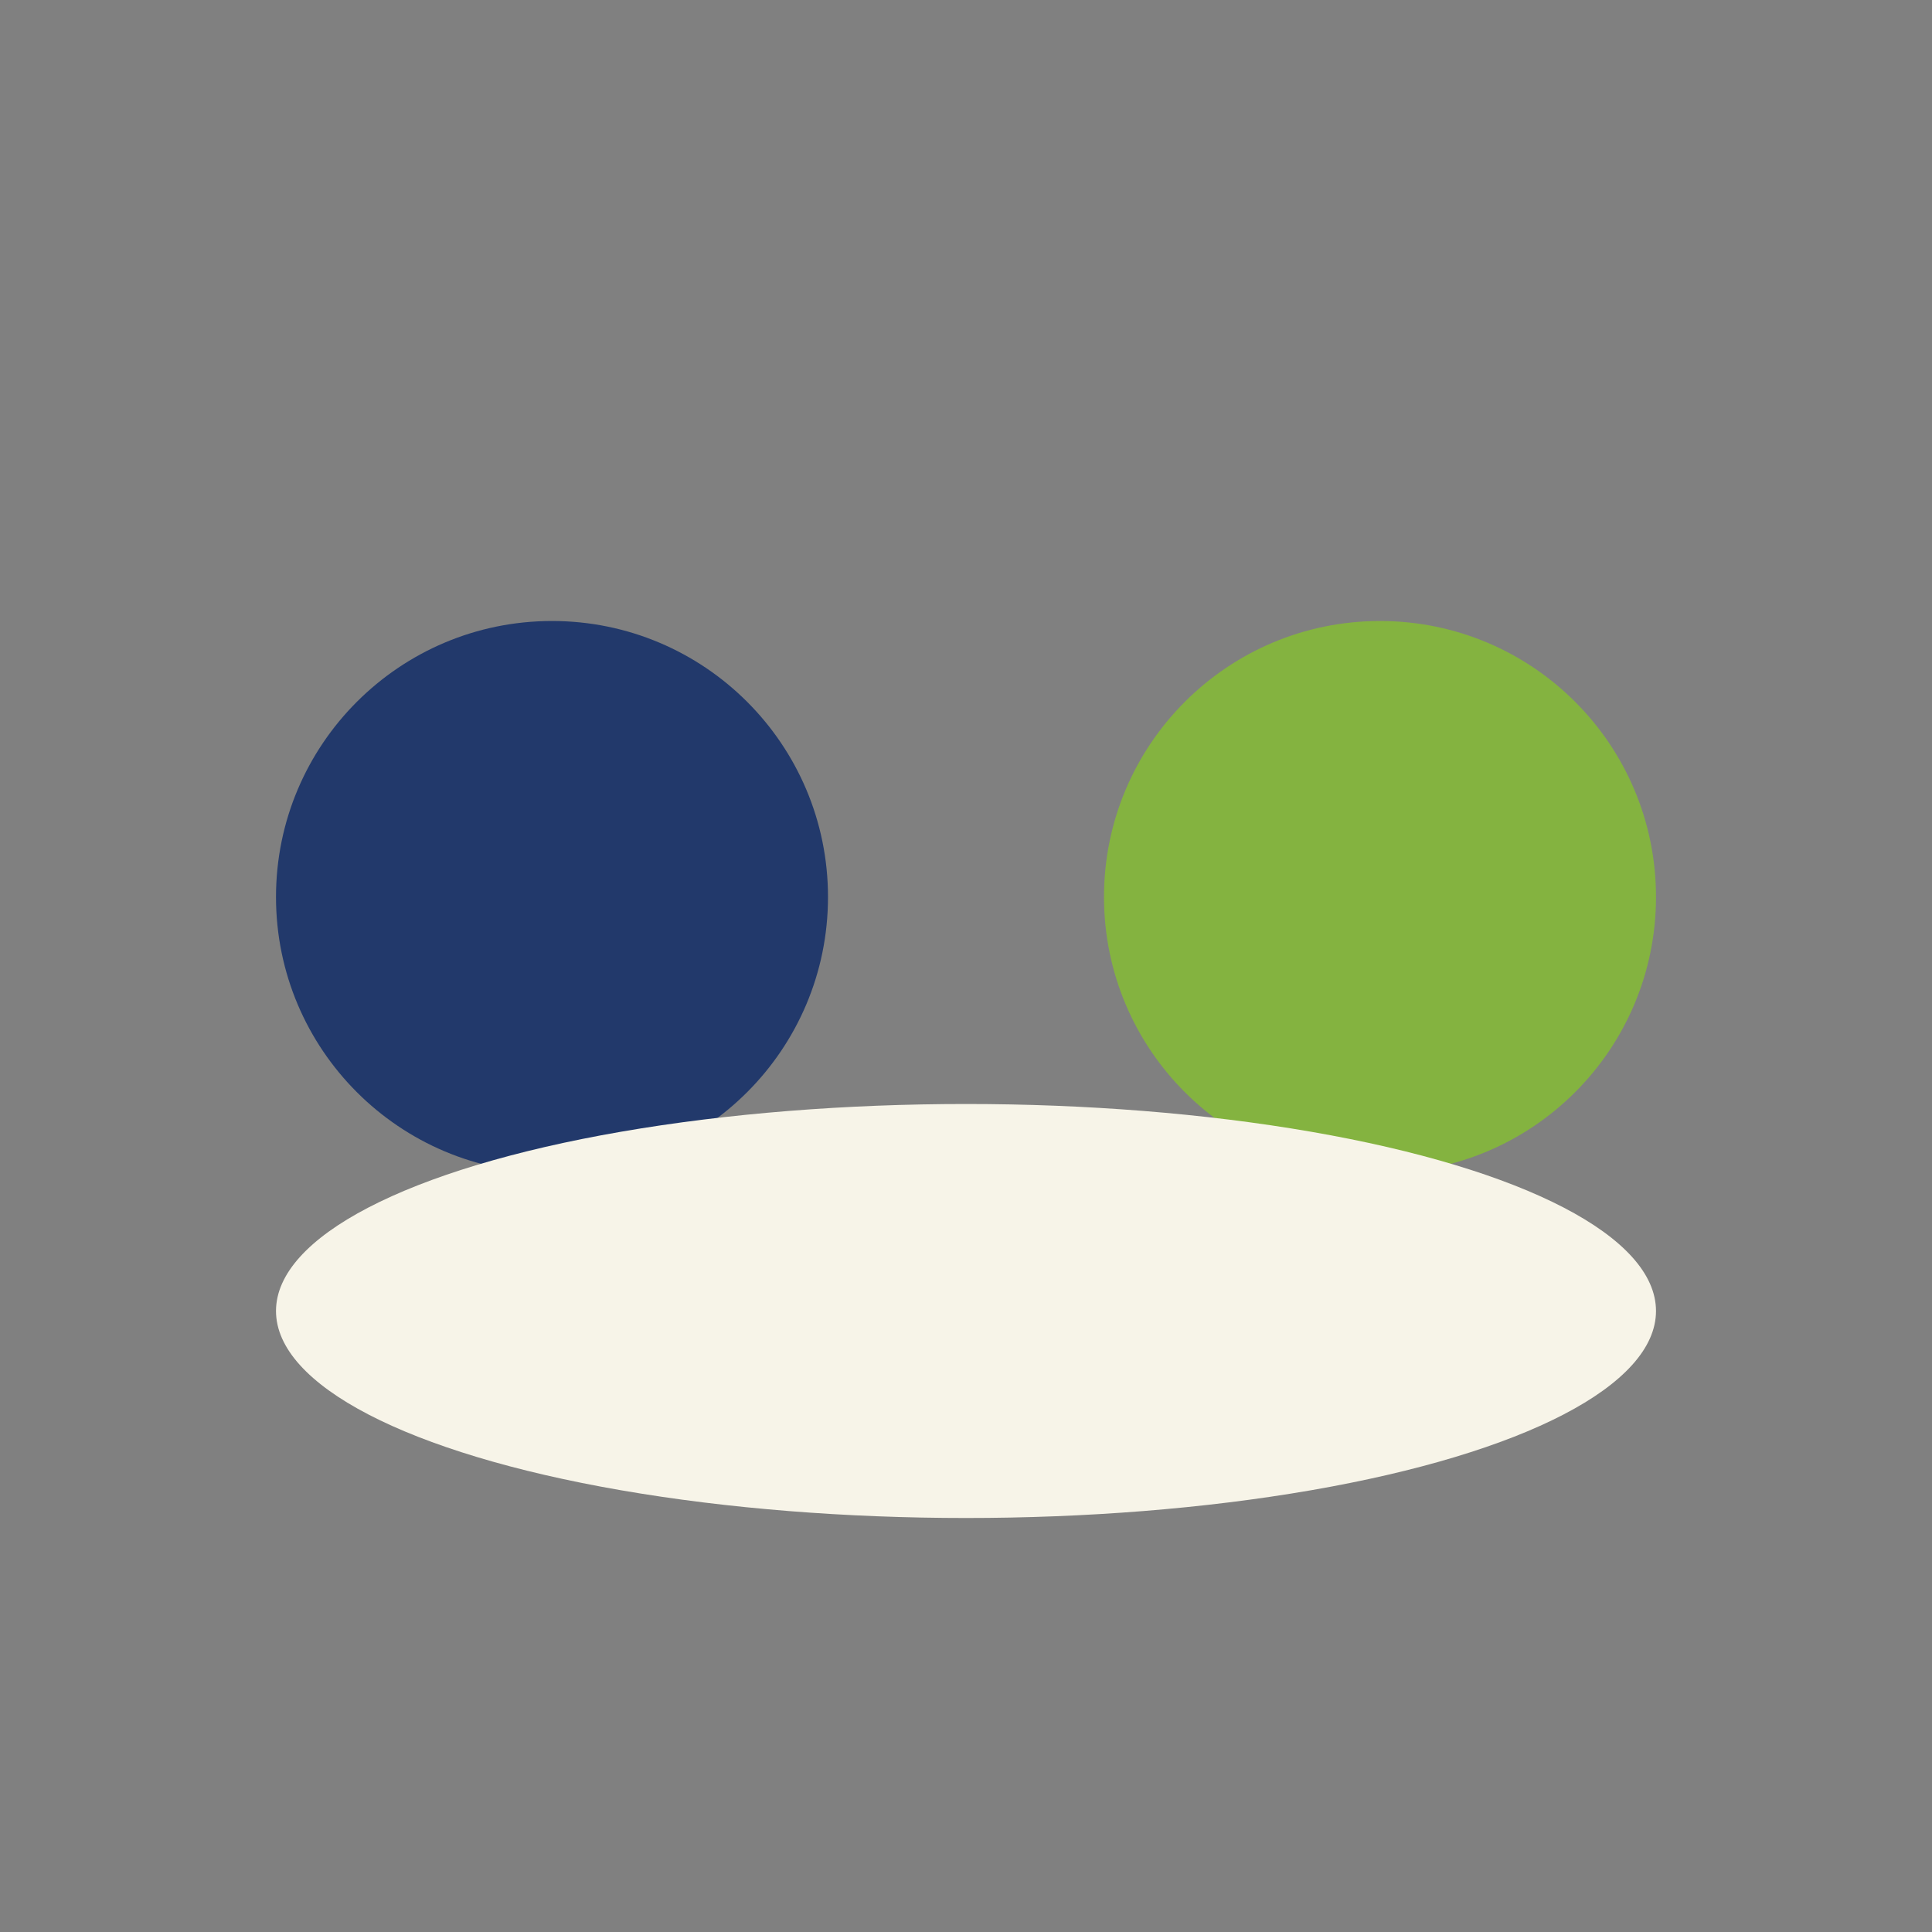
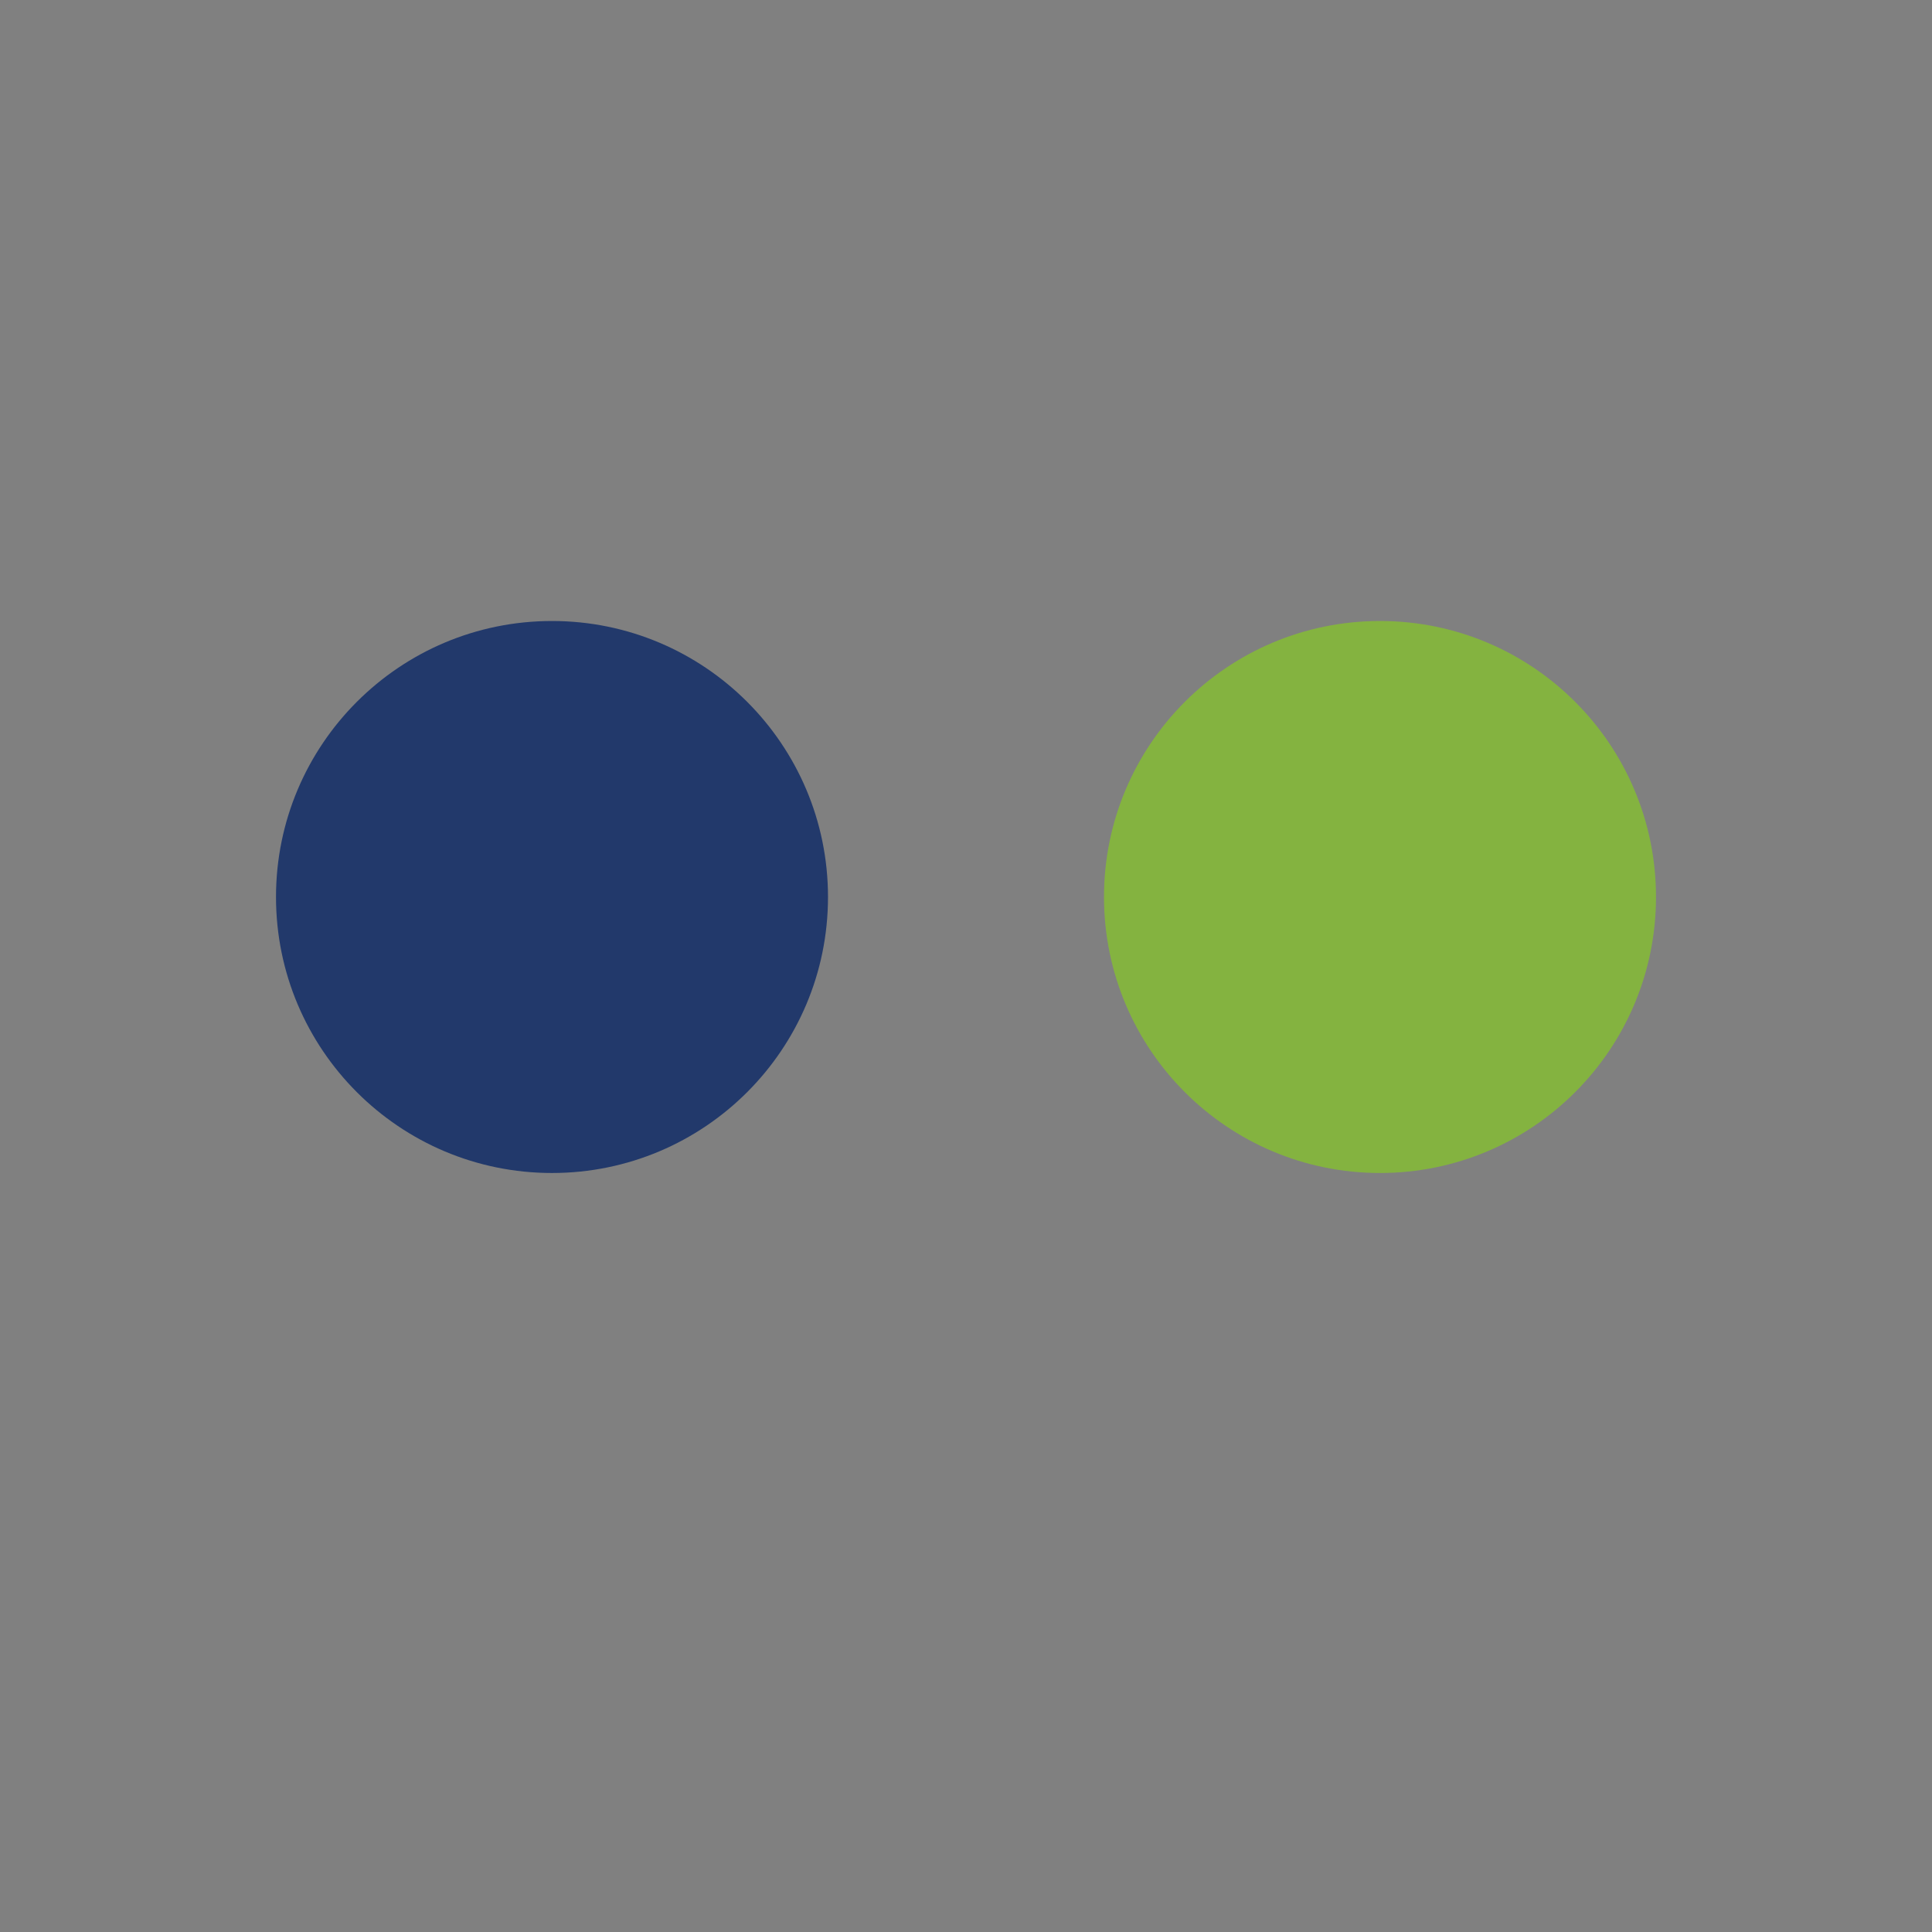
<svg xmlns="http://www.w3.org/2000/svg" width="28" height="28" viewBox="0 0 28 28">
  <rect x="0" y="0" width="28" height="28" fill="#808080" stroke="none" />
  <circle cx="8" cy="13" r="4" fill="#22396B" />
  <circle cx="20" cy="13" r="4" fill="#84B340" />
-   <ellipse cx="14" cy="19" rx="10" ry="3" fill="#F7F4E8" />
</svg>